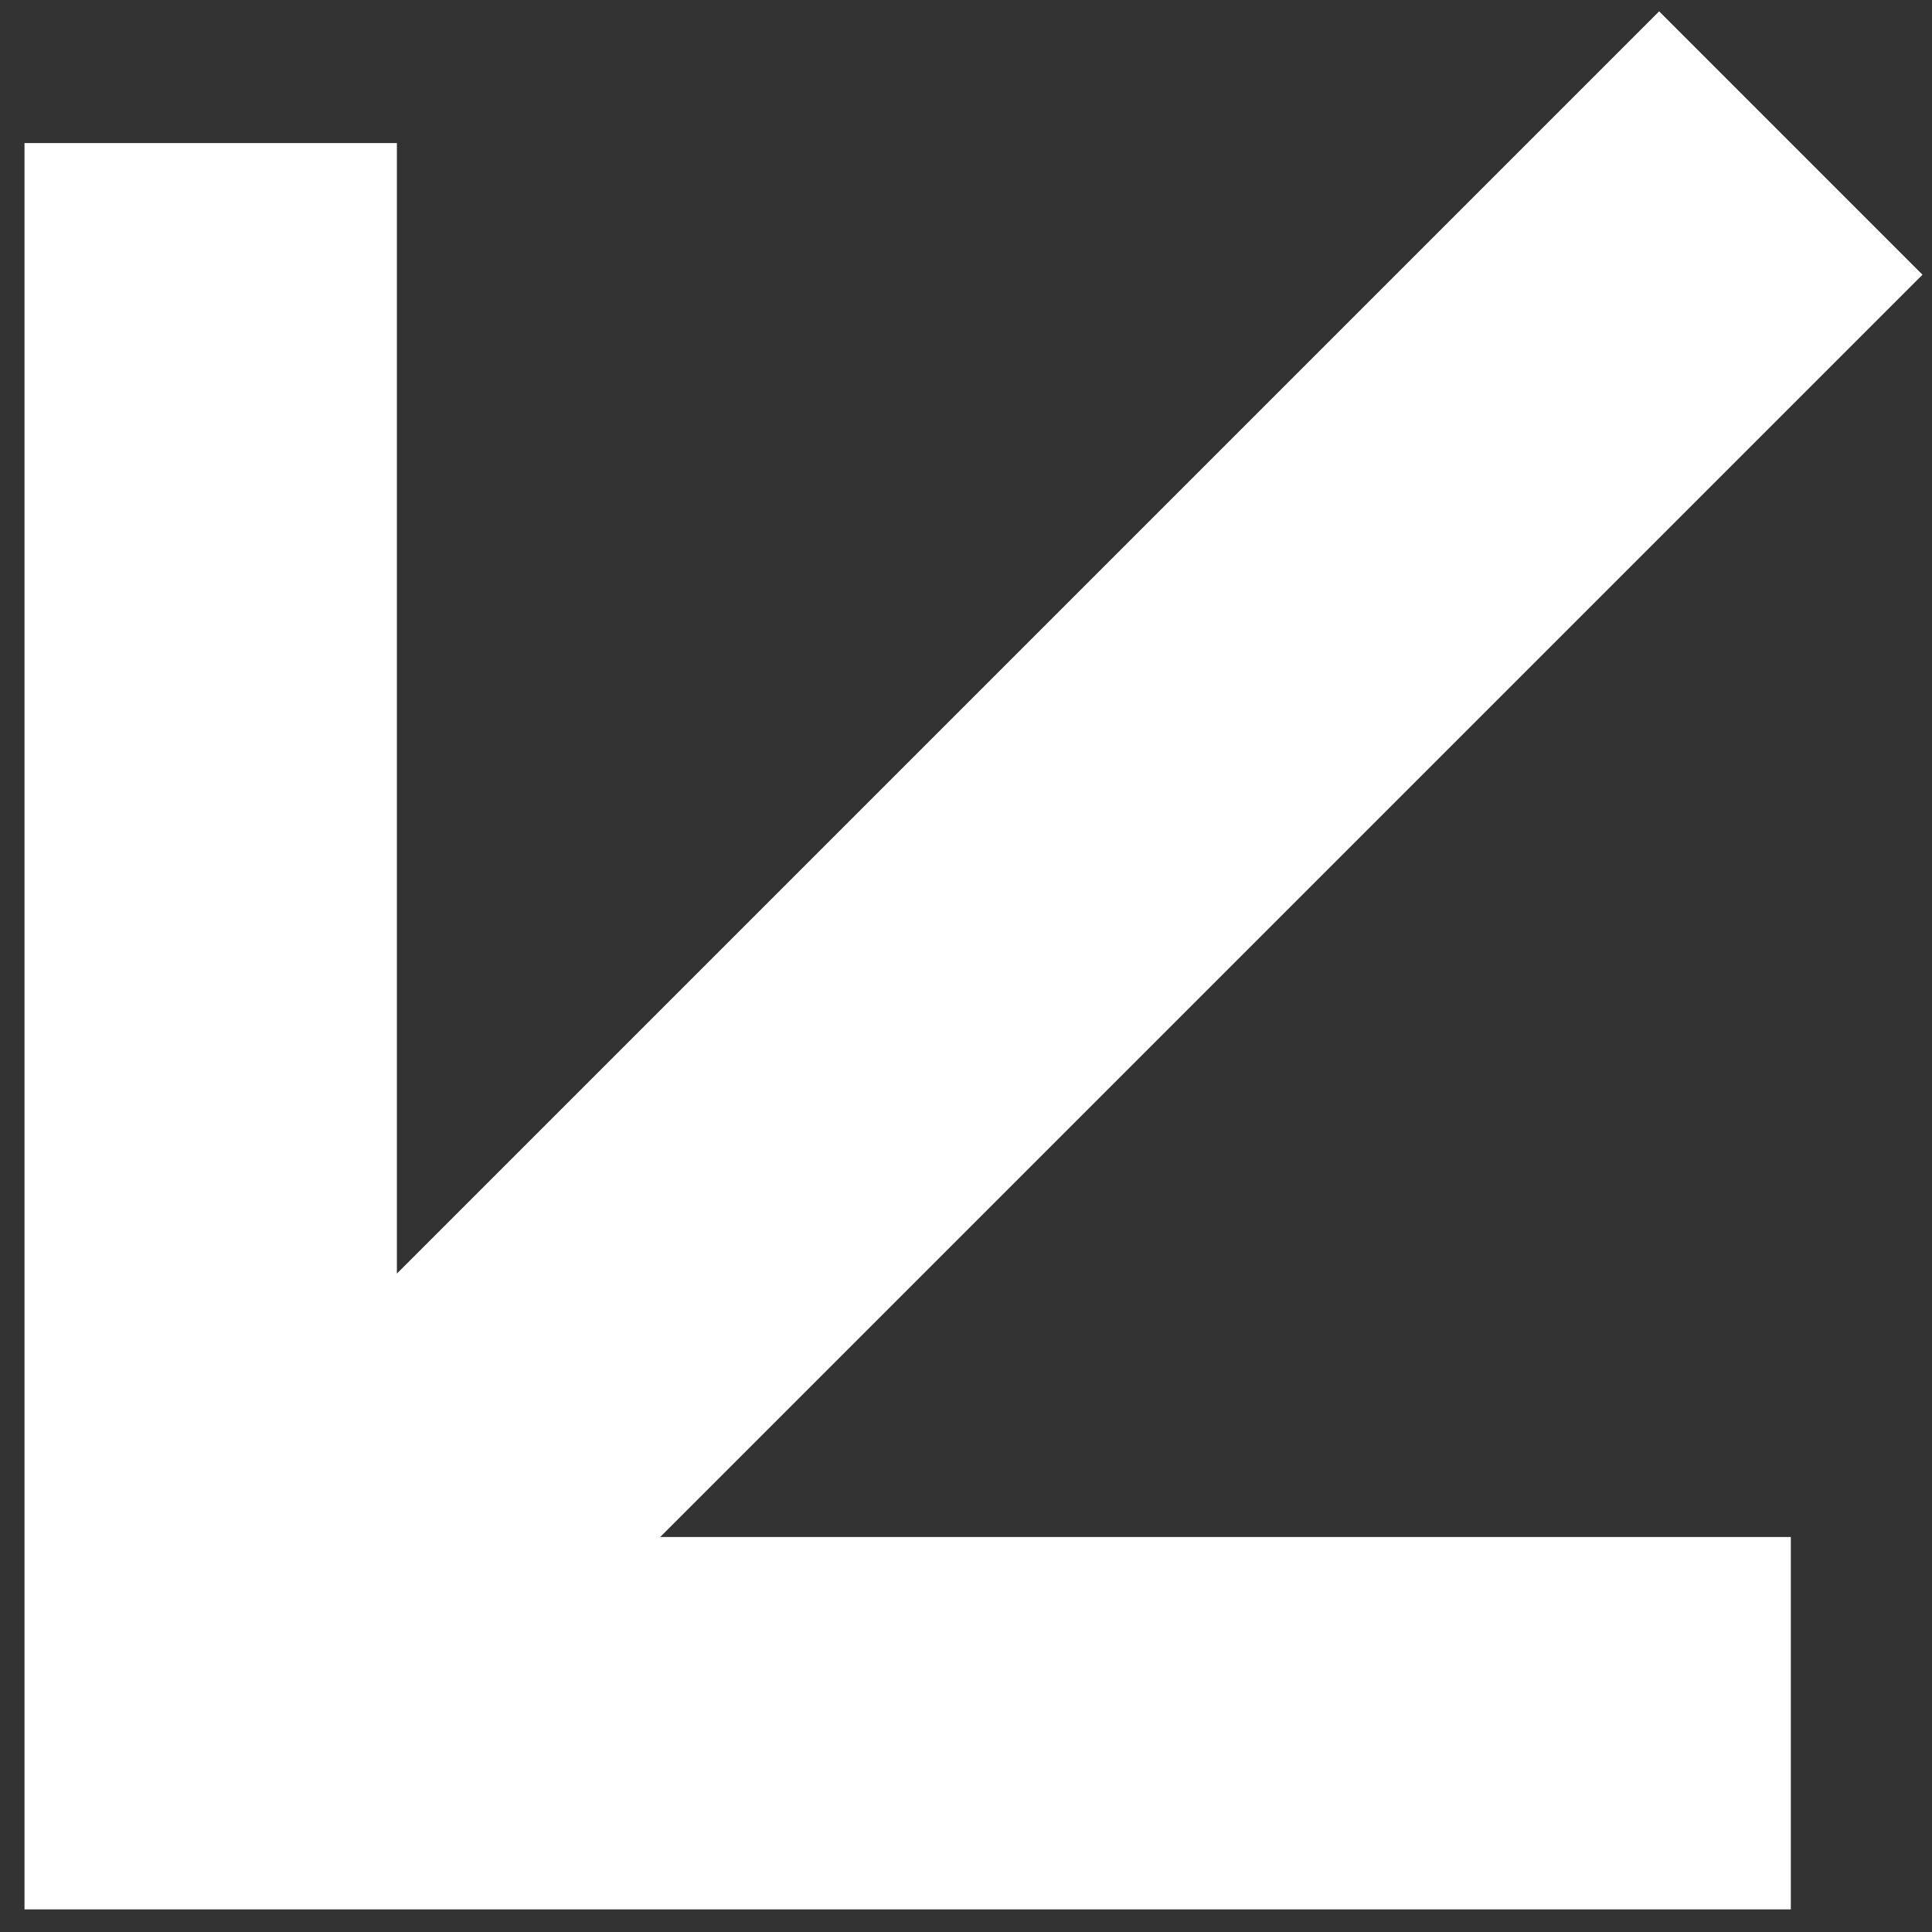
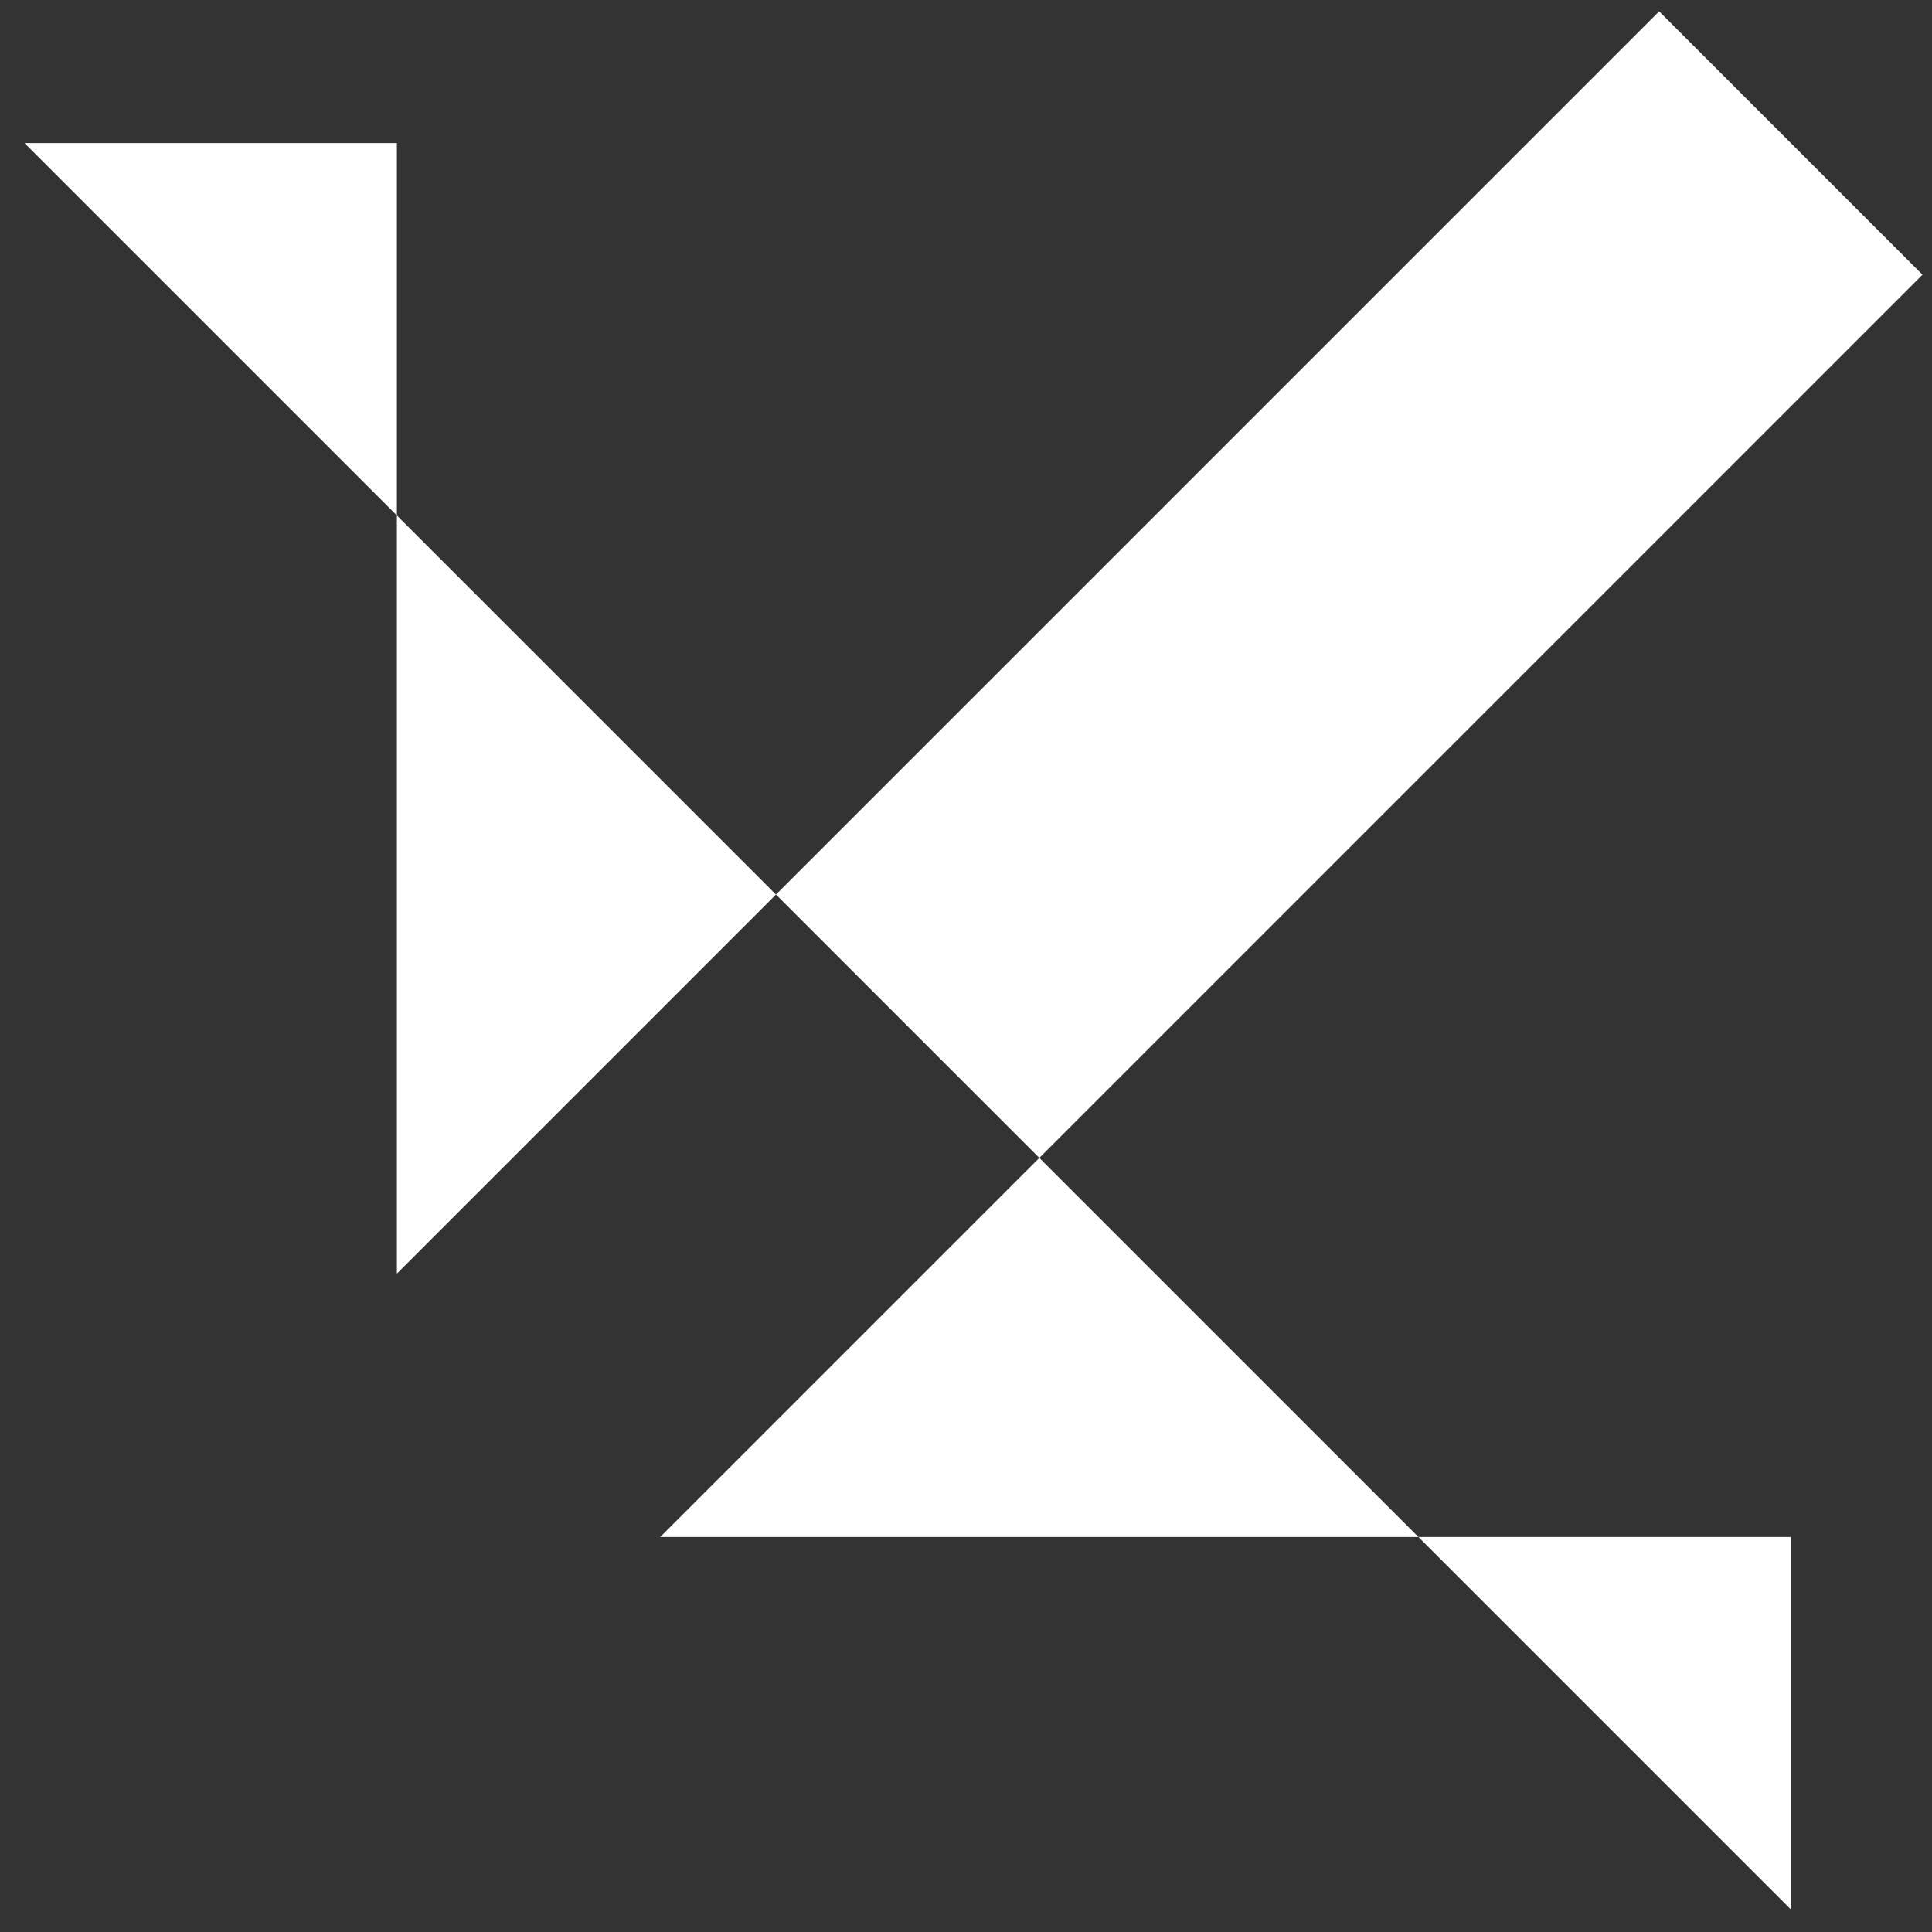
<svg xmlns="http://www.w3.org/2000/svg" width="72" height="72" viewBox="0 0 72 72" fill="none">
  <rect x="0" y="0" width="72" height="72" fill="#333333" stroke="none" />
-   <path d="M14.791 5.331L0.913 5.331L0.913 71.157L66.739 71.157L66.739 57.279L24.605 57.279L71.646 10.238L61.832 0.423L14.791 47.464L14.791 5.331Z" fill="white" />
+   <path d="M14.791 5.331L0.913 5.331L66.739 71.157L66.739 57.279L24.605 57.279L71.646 10.238L61.832 0.423L14.791 47.464L14.791 5.331Z" fill="white" />
</svg>